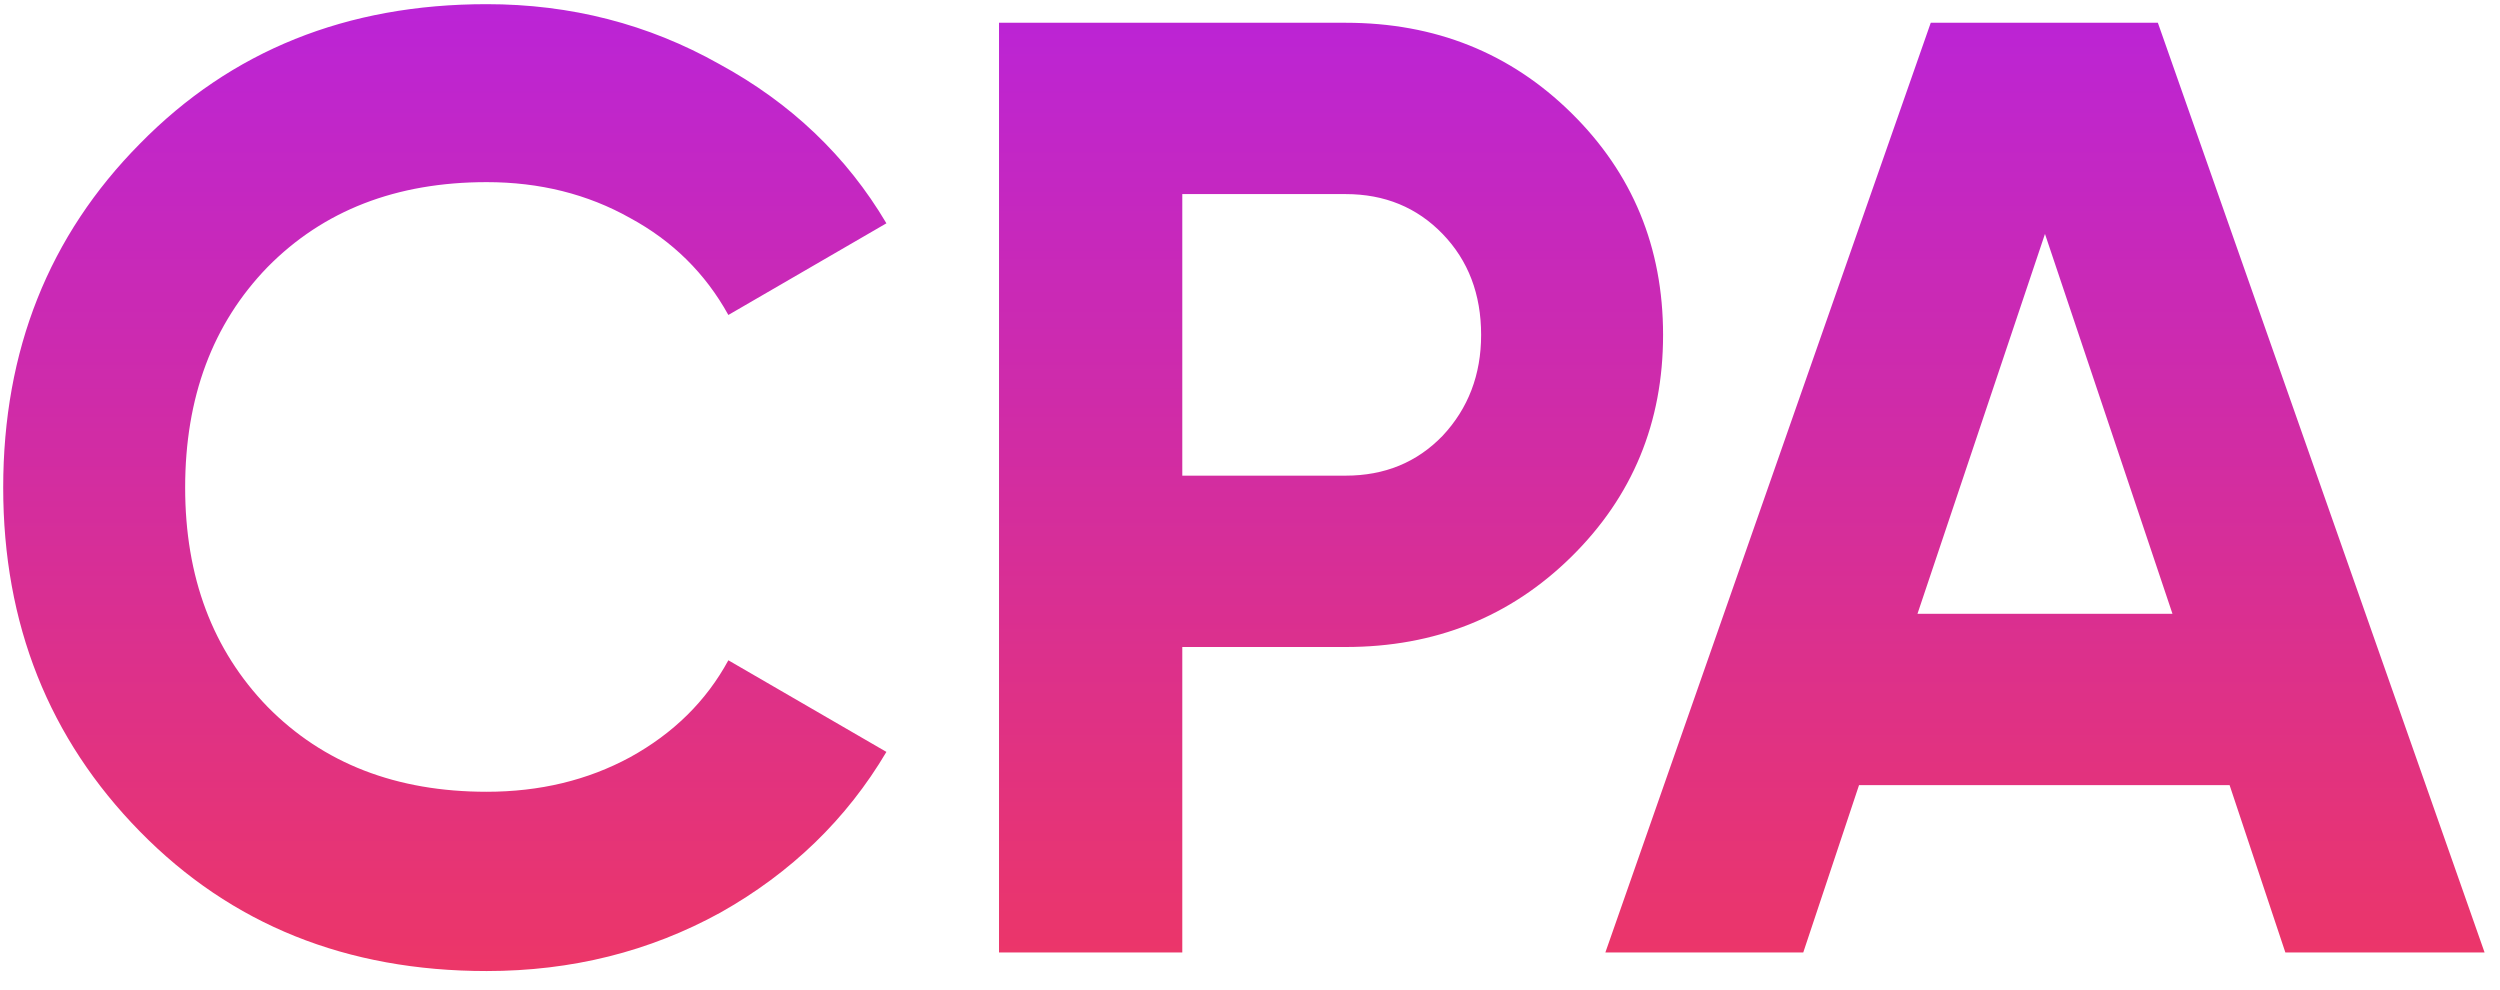
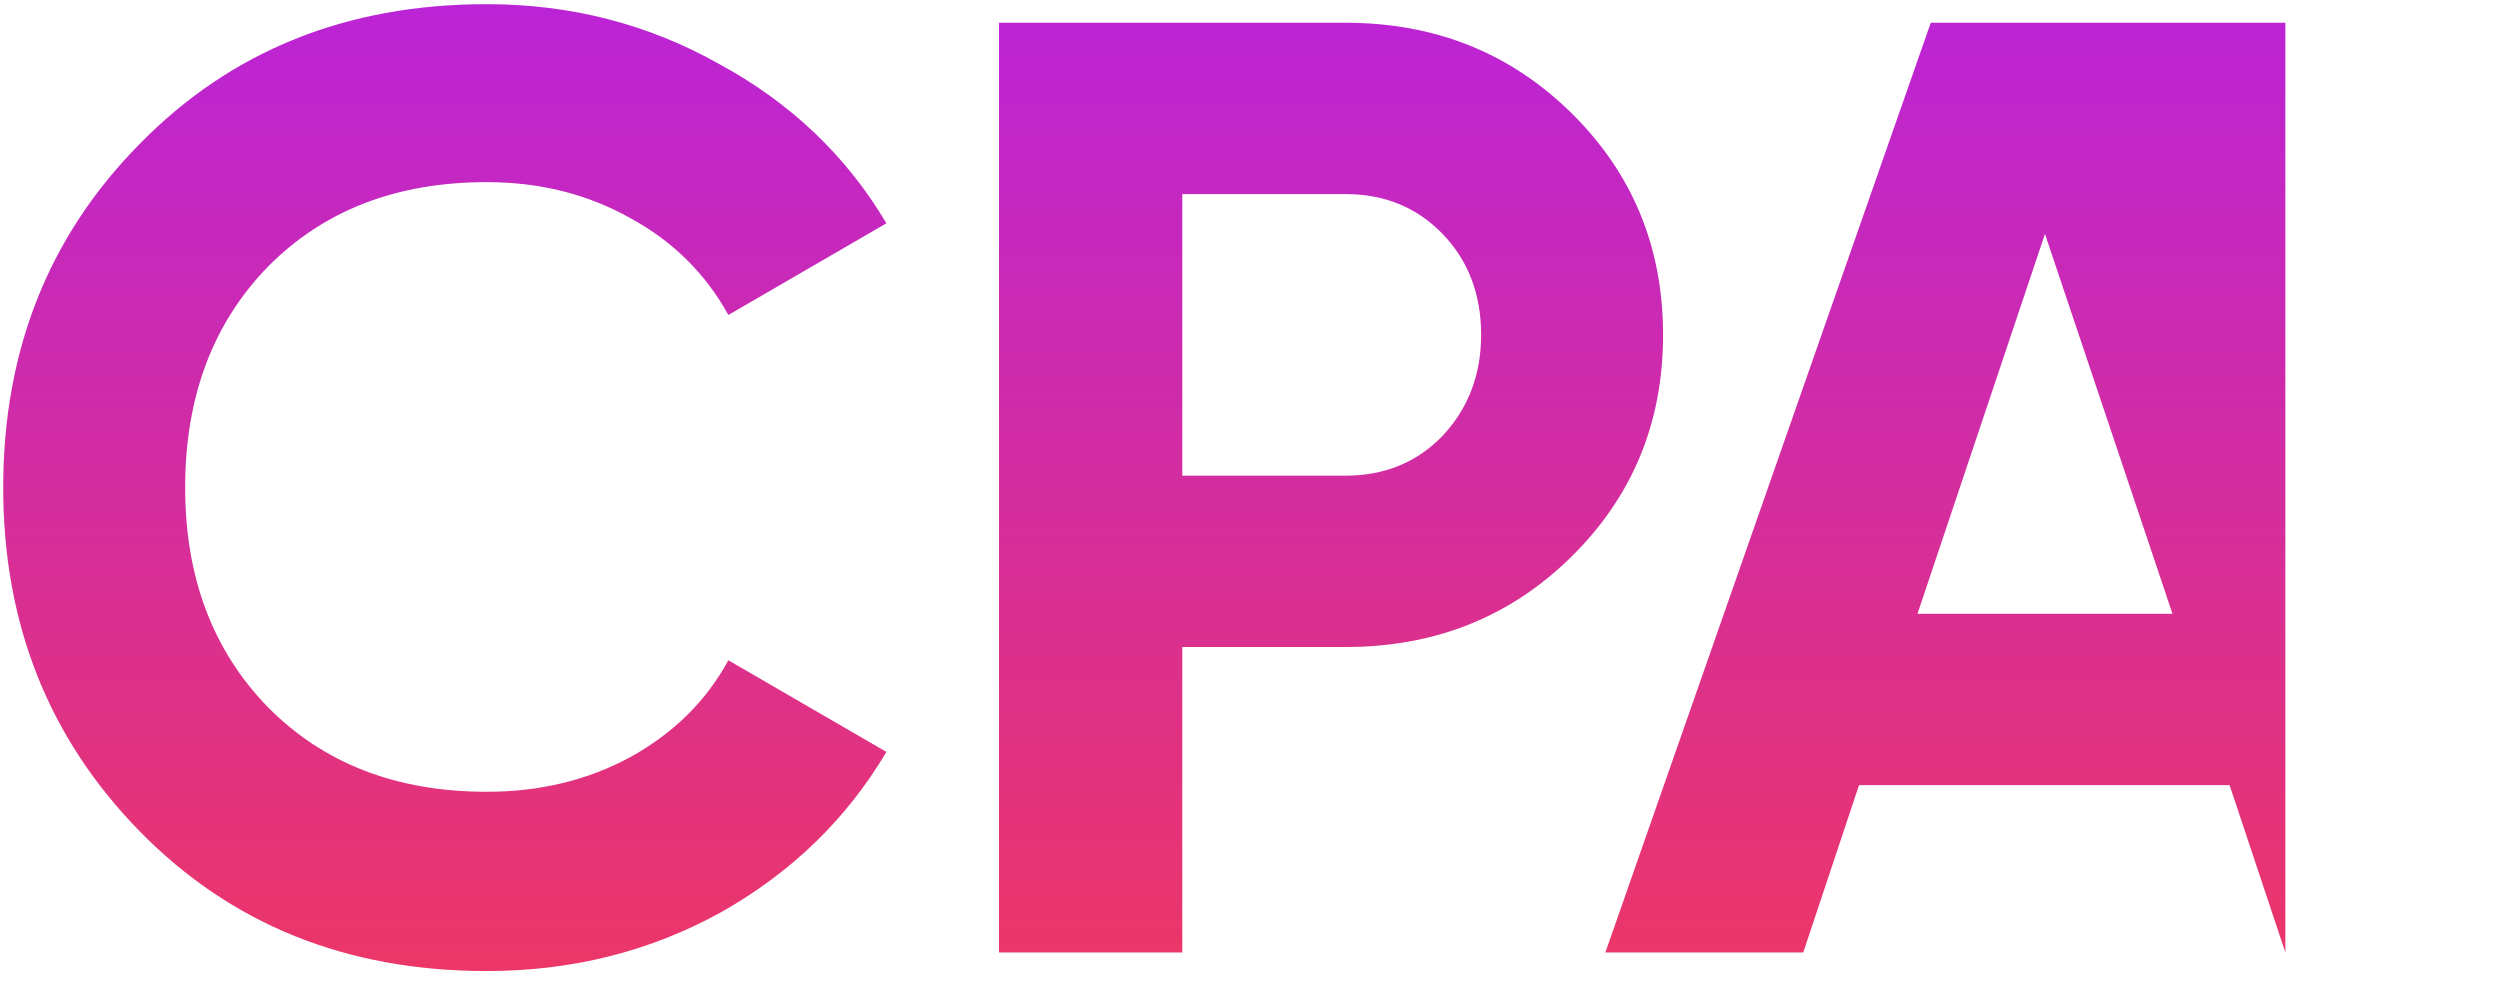
<svg xmlns="http://www.w3.org/2000/svg" width="96" height="38" viewBox="0 0 96 38" fill="none">
-   <path d="M18.687 37.288C13.315 37.288 8.878 35.504 5.376 31.933C1.874 28.363 0.123 23.96 0.123 18.724C0.123 13.454 1.874 9.051 5.376 5.515C8.878 1.945 13.315 0.16 18.687 0.16C21.917 0.16 24.892 0.925 27.612 2.455C30.366 3.951 32.508 5.991 34.038 8.575L27.969 12.095C27.085 10.496 25.827 9.255 24.195 8.371C22.563 7.453 20.727 6.994 18.687 6.994C15.219 6.994 12.414 8.082 10.272 10.258C8.164 12.434 7.11 15.257 7.11 18.724C7.11 22.159 8.164 24.963 10.272 27.14C12.414 29.316 15.219 30.404 18.687 30.404C20.727 30.404 22.563 29.962 24.195 29.078C25.861 28.16 27.119 26.919 27.969 25.355L34.038 28.873C32.508 31.457 30.383 33.514 27.663 35.044C24.943 36.541 21.951 37.288 18.687 37.288ZM51.673 0.874C55.107 0.874 57.997 2.03 60.343 4.342C62.689 6.654 63.862 9.493 63.862 12.86C63.862 16.226 62.689 19.064 60.343 21.377C57.997 23.689 55.107 24.845 51.673 24.845H45.4V36.575H38.362V0.874H51.673ZM51.673 18.265C53.169 18.265 54.41 17.756 55.396 16.735C56.382 15.681 56.875 14.389 56.875 12.86C56.875 11.296 56.382 10.004 55.396 8.983C54.41 7.963 53.169 7.453 51.673 7.453H45.4V18.265H51.673ZM87.758 36.575L85.616 30.148H71.387L69.245 36.575H61.646L74.141 0.874H82.862L95.408 36.575H87.758ZM73.631 23.57H83.423L78.527 8.983L73.631 23.57Z" fill="url(#paint0_linear)" />
+   <path d="M18.687 37.288C13.315 37.288 8.878 35.504 5.376 31.933C1.874 28.363 0.123 23.96 0.123 18.724C0.123 13.454 1.874 9.051 5.376 5.515C8.878 1.945 13.315 0.16 18.687 0.16C21.917 0.16 24.892 0.925 27.612 2.455C30.366 3.951 32.508 5.991 34.038 8.575L27.969 12.095C27.085 10.496 25.827 9.255 24.195 8.371C22.563 7.453 20.727 6.994 18.687 6.994C15.219 6.994 12.414 8.082 10.272 10.258C8.164 12.434 7.11 15.257 7.11 18.724C7.11 22.159 8.164 24.963 10.272 27.14C12.414 29.316 15.219 30.404 18.687 30.404C20.727 30.404 22.563 29.962 24.195 29.078C25.861 28.16 27.119 26.919 27.969 25.355L34.038 28.873C32.508 31.457 30.383 33.514 27.663 35.044C24.943 36.541 21.951 37.288 18.687 37.288ZM51.673 0.874C55.107 0.874 57.997 2.03 60.343 4.342C62.689 6.654 63.862 9.493 63.862 12.86C63.862 16.226 62.689 19.064 60.343 21.377C57.997 23.689 55.107 24.845 51.673 24.845H45.4V36.575H38.362V0.874H51.673ZM51.673 18.265C53.169 18.265 54.41 17.756 55.396 16.735C56.382 15.681 56.875 14.389 56.875 12.86C56.875 11.296 56.382 10.004 55.396 8.983C54.41 7.963 53.169 7.453 51.673 7.453H45.4V18.265H51.673ZM87.758 36.575L85.616 30.148H71.387L69.245 36.575H61.646L74.141 0.874H82.862H87.758ZM73.631 23.57H83.423L78.527 8.983L73.631 23.57Z" fill="url(#paint0_linear)" />
  <defs>
    <linearGradient id="paint0_linear" x1="47" y1="-13.425" x2="47" y2="51.575" gradientUnits="userSpaceOnUse">
      <stop stop-color="#A91DFF" />
      <stop offset="1" stop-color="#FF3D3D" />
    </linearGradient>
  </defs>
</svg>